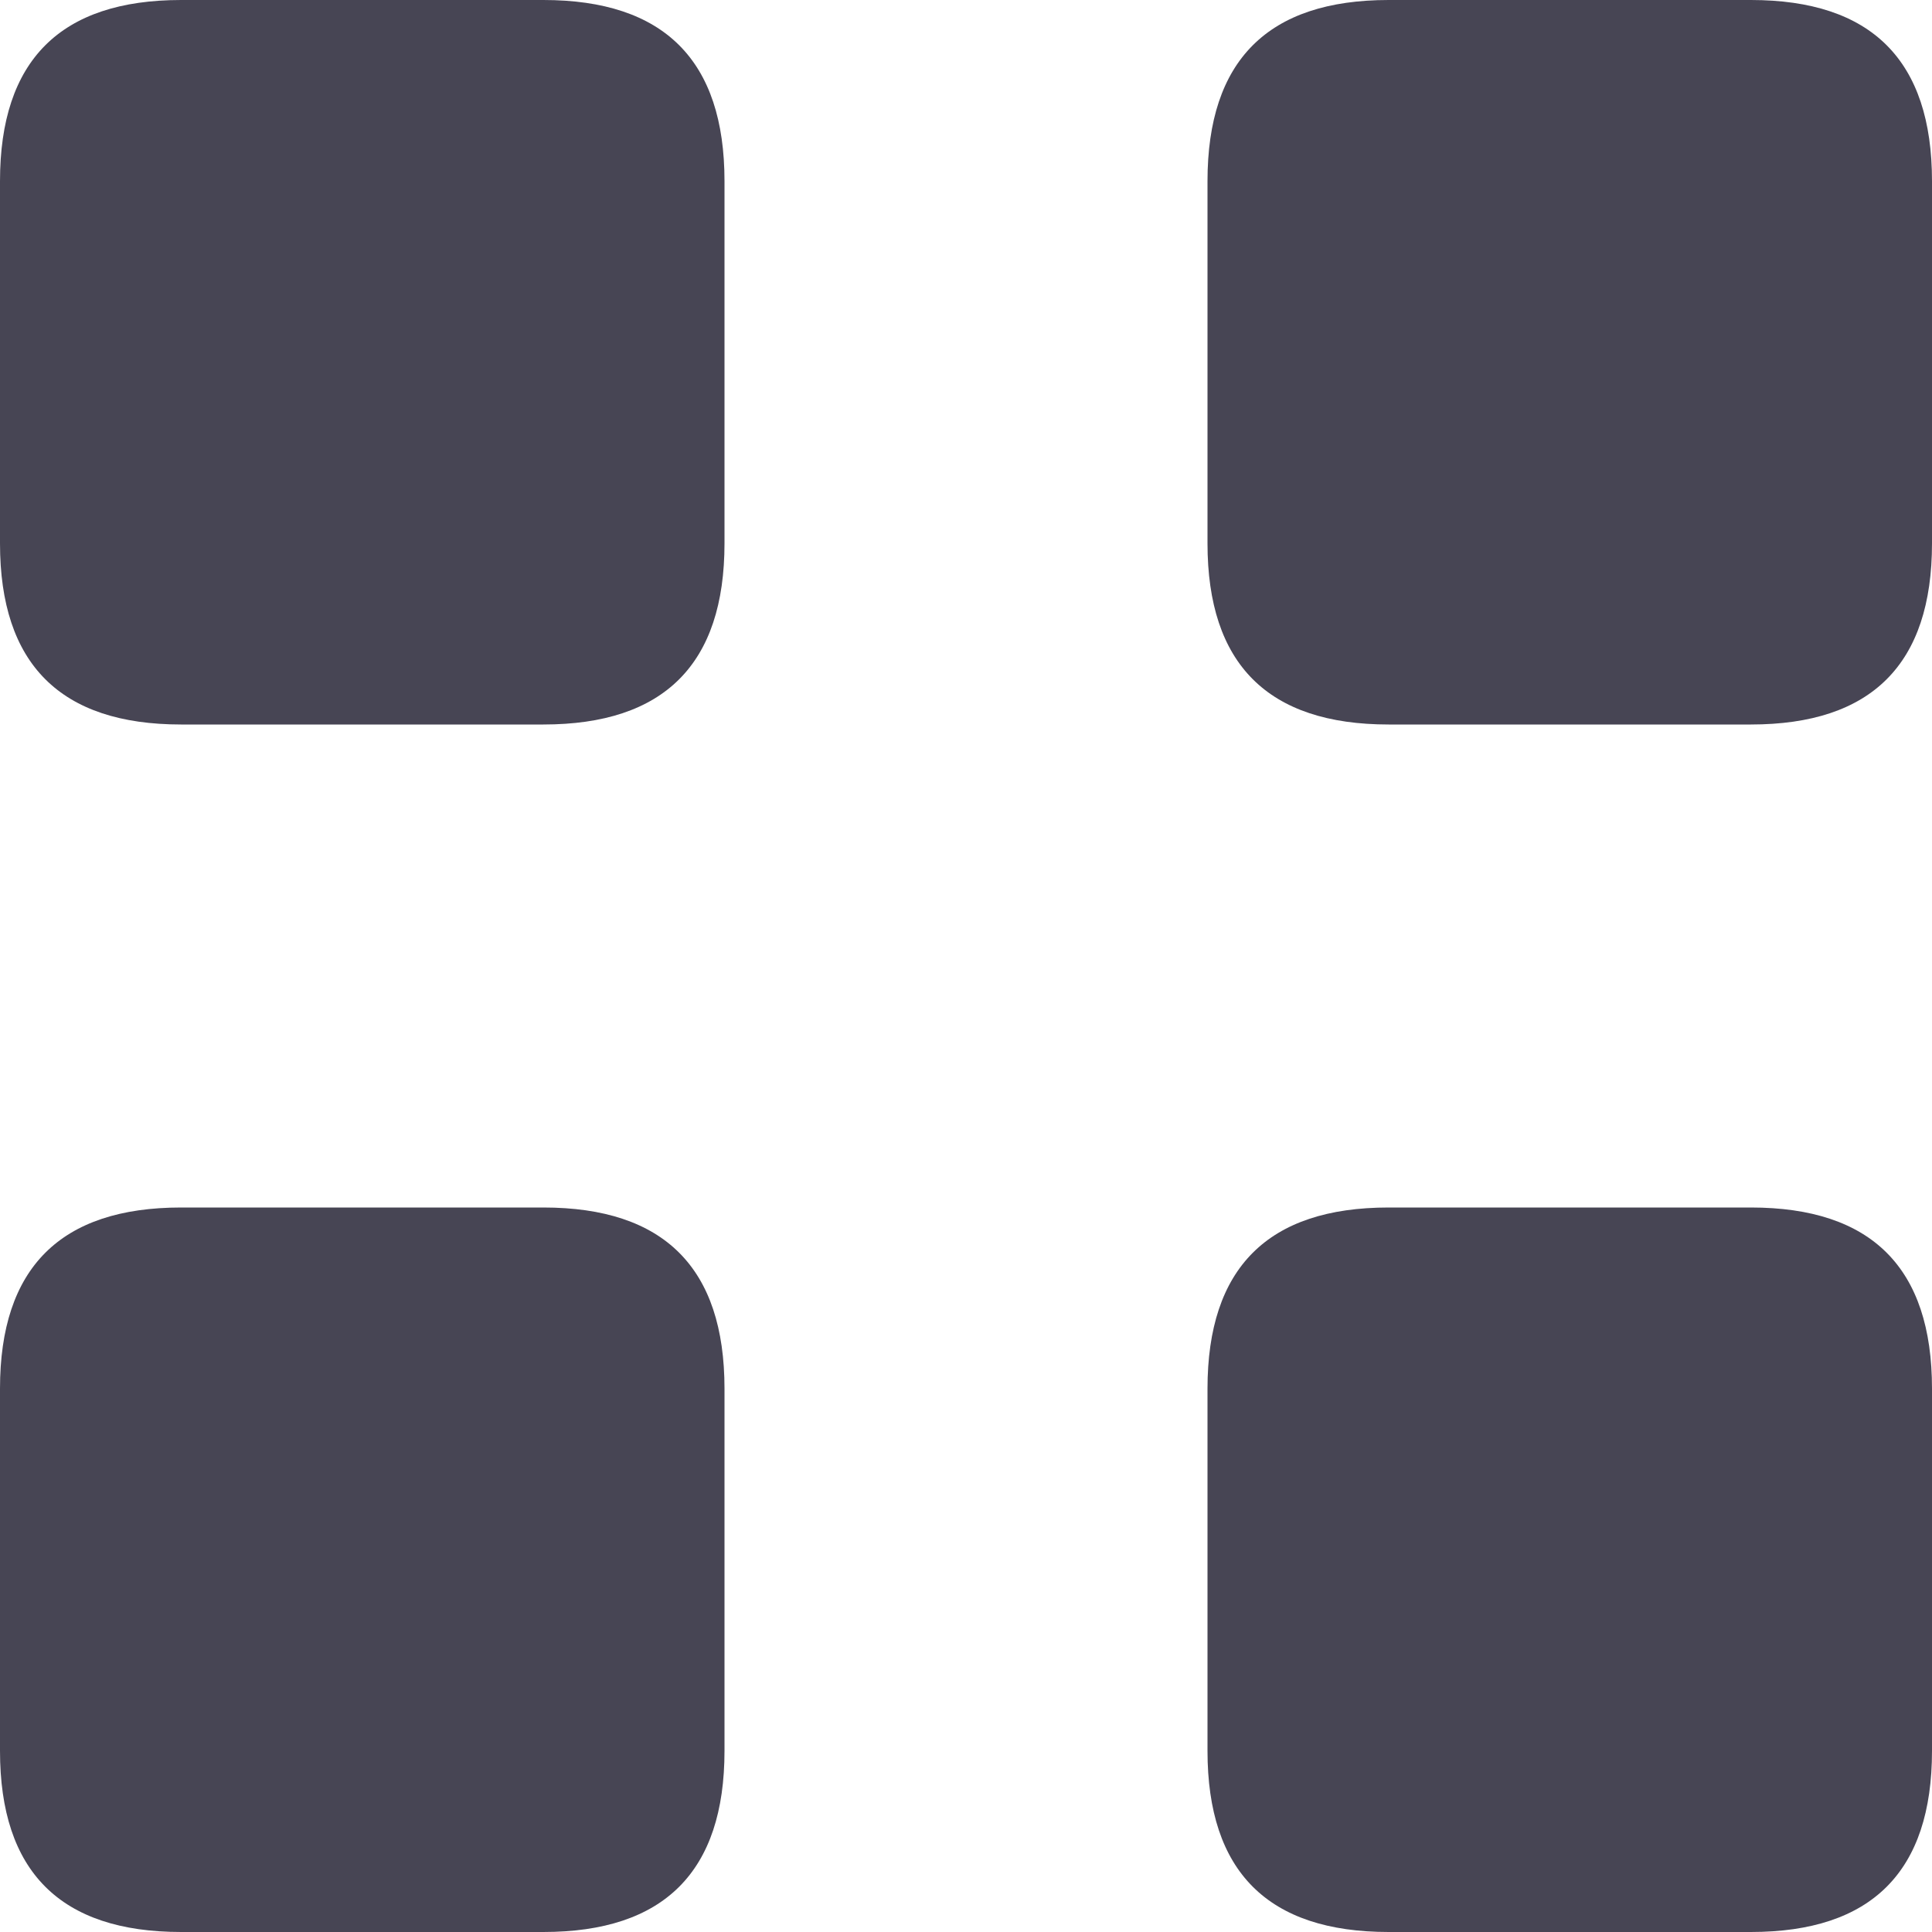
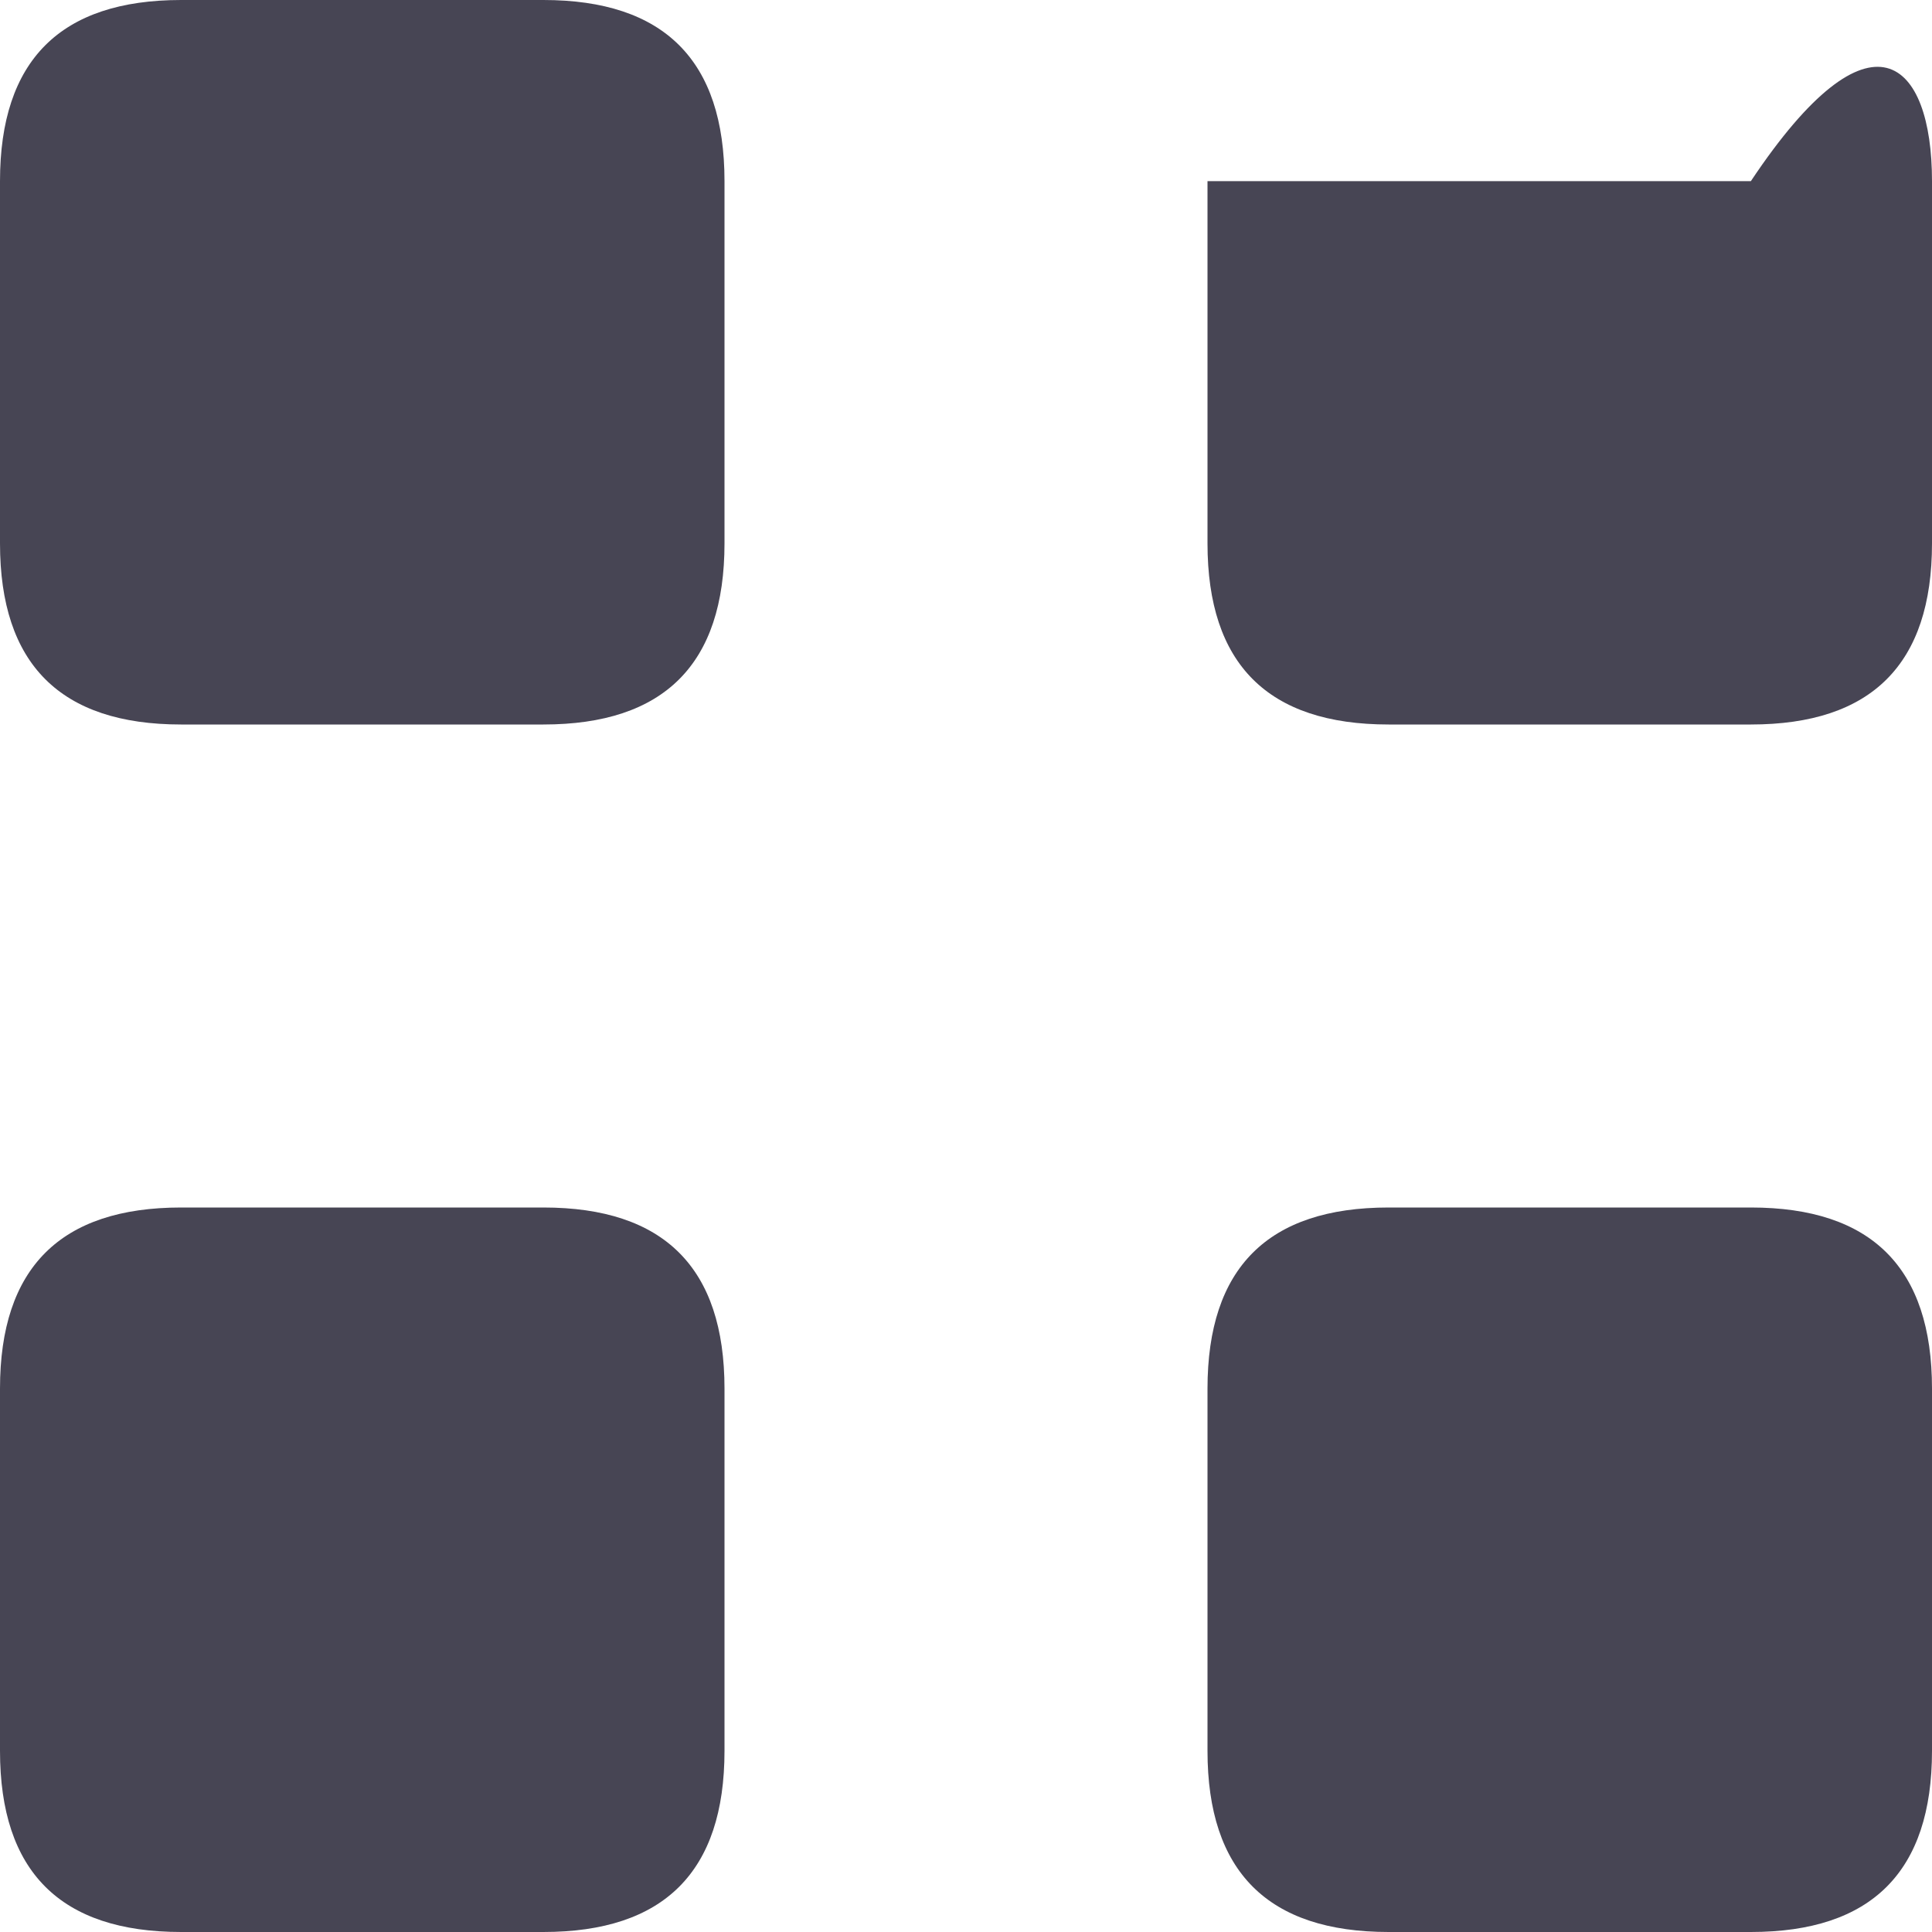
<svg xmlns="http://www.w3.org/2000/svg" width="24" height="24" viewBox="0 0 24 24" fill="none">
-   <path fill-rule="evenodd" clip-rule="evenodd" d="M0 21.75V17.25C0 15.75 0.75 15 2.25 15H6.75C8.25 15 9 15.75 9 17.25V21.75C9 23.25 8.25 24 6.75 24H2.25C0.75 24 0 23.25 0 21.75ZM0 6.75V2.25C0 0.75 0.75 0 2.25 0H6.75C8.25 0 9 0.75 9 2.25V6.75C9 8.25 8.25 9 6.75 9H2.25C0.75 9 0 8.25 0 6.75ZM15 21.75V17.25C15 15.75 15.75 15 17.25 15H21.75C23.25 15 24 15.75 24 17.25V21.75C24 23.25 23.25 24 21.75 24H17.25C15.75 24 15 23.25 15 21.75ZM15 6.75V2.25C15 0.75 15.75 0 17.25 0H21.75C23.25 0 24 0.75 24 2.25V6.75C24 8.25 23.25 9 21.75 9H17.25C15.75 9 15 8.25 15 6.75Z" fill="#474554" />
+   <path fill-rule="evenodd" clip-rule="evenodd" d="M0 21.75V17.25C0 15.75 0.75 15 2.25 15H6.75C8.25 15 9 15.75 9 17.25V21.75C9 23.25 8.25 24 6.75 24H2.25C0.75 24 0 23.25 0 21.75ZM0 6.75V2.25C0 0.75 0.75 0 2.25 0H6.75C8.25 0 9 0.75 9 2.25V6.75C9 8.25 8.25 9 6.75 9H2.25C0.75 9 0 8.25 0 6.75ZM15 21.75V17.25C15 15.75 15.75 15 17.25 15H21.75C23.25 15 24 15.75 24 17.25V21.75C24 23.25 23.25 24 21.75 24H17.25C15.75 24 15 23.25 15 21.75ZM15 6.75V2.25H21.75C23.25 0 24 0.75 24 2.25V6.75C24 8.25 23.25 9 21.75 9H17.25C15.75 9 15 8.25 15 6.75Z" fill="#474554" />
</svg>